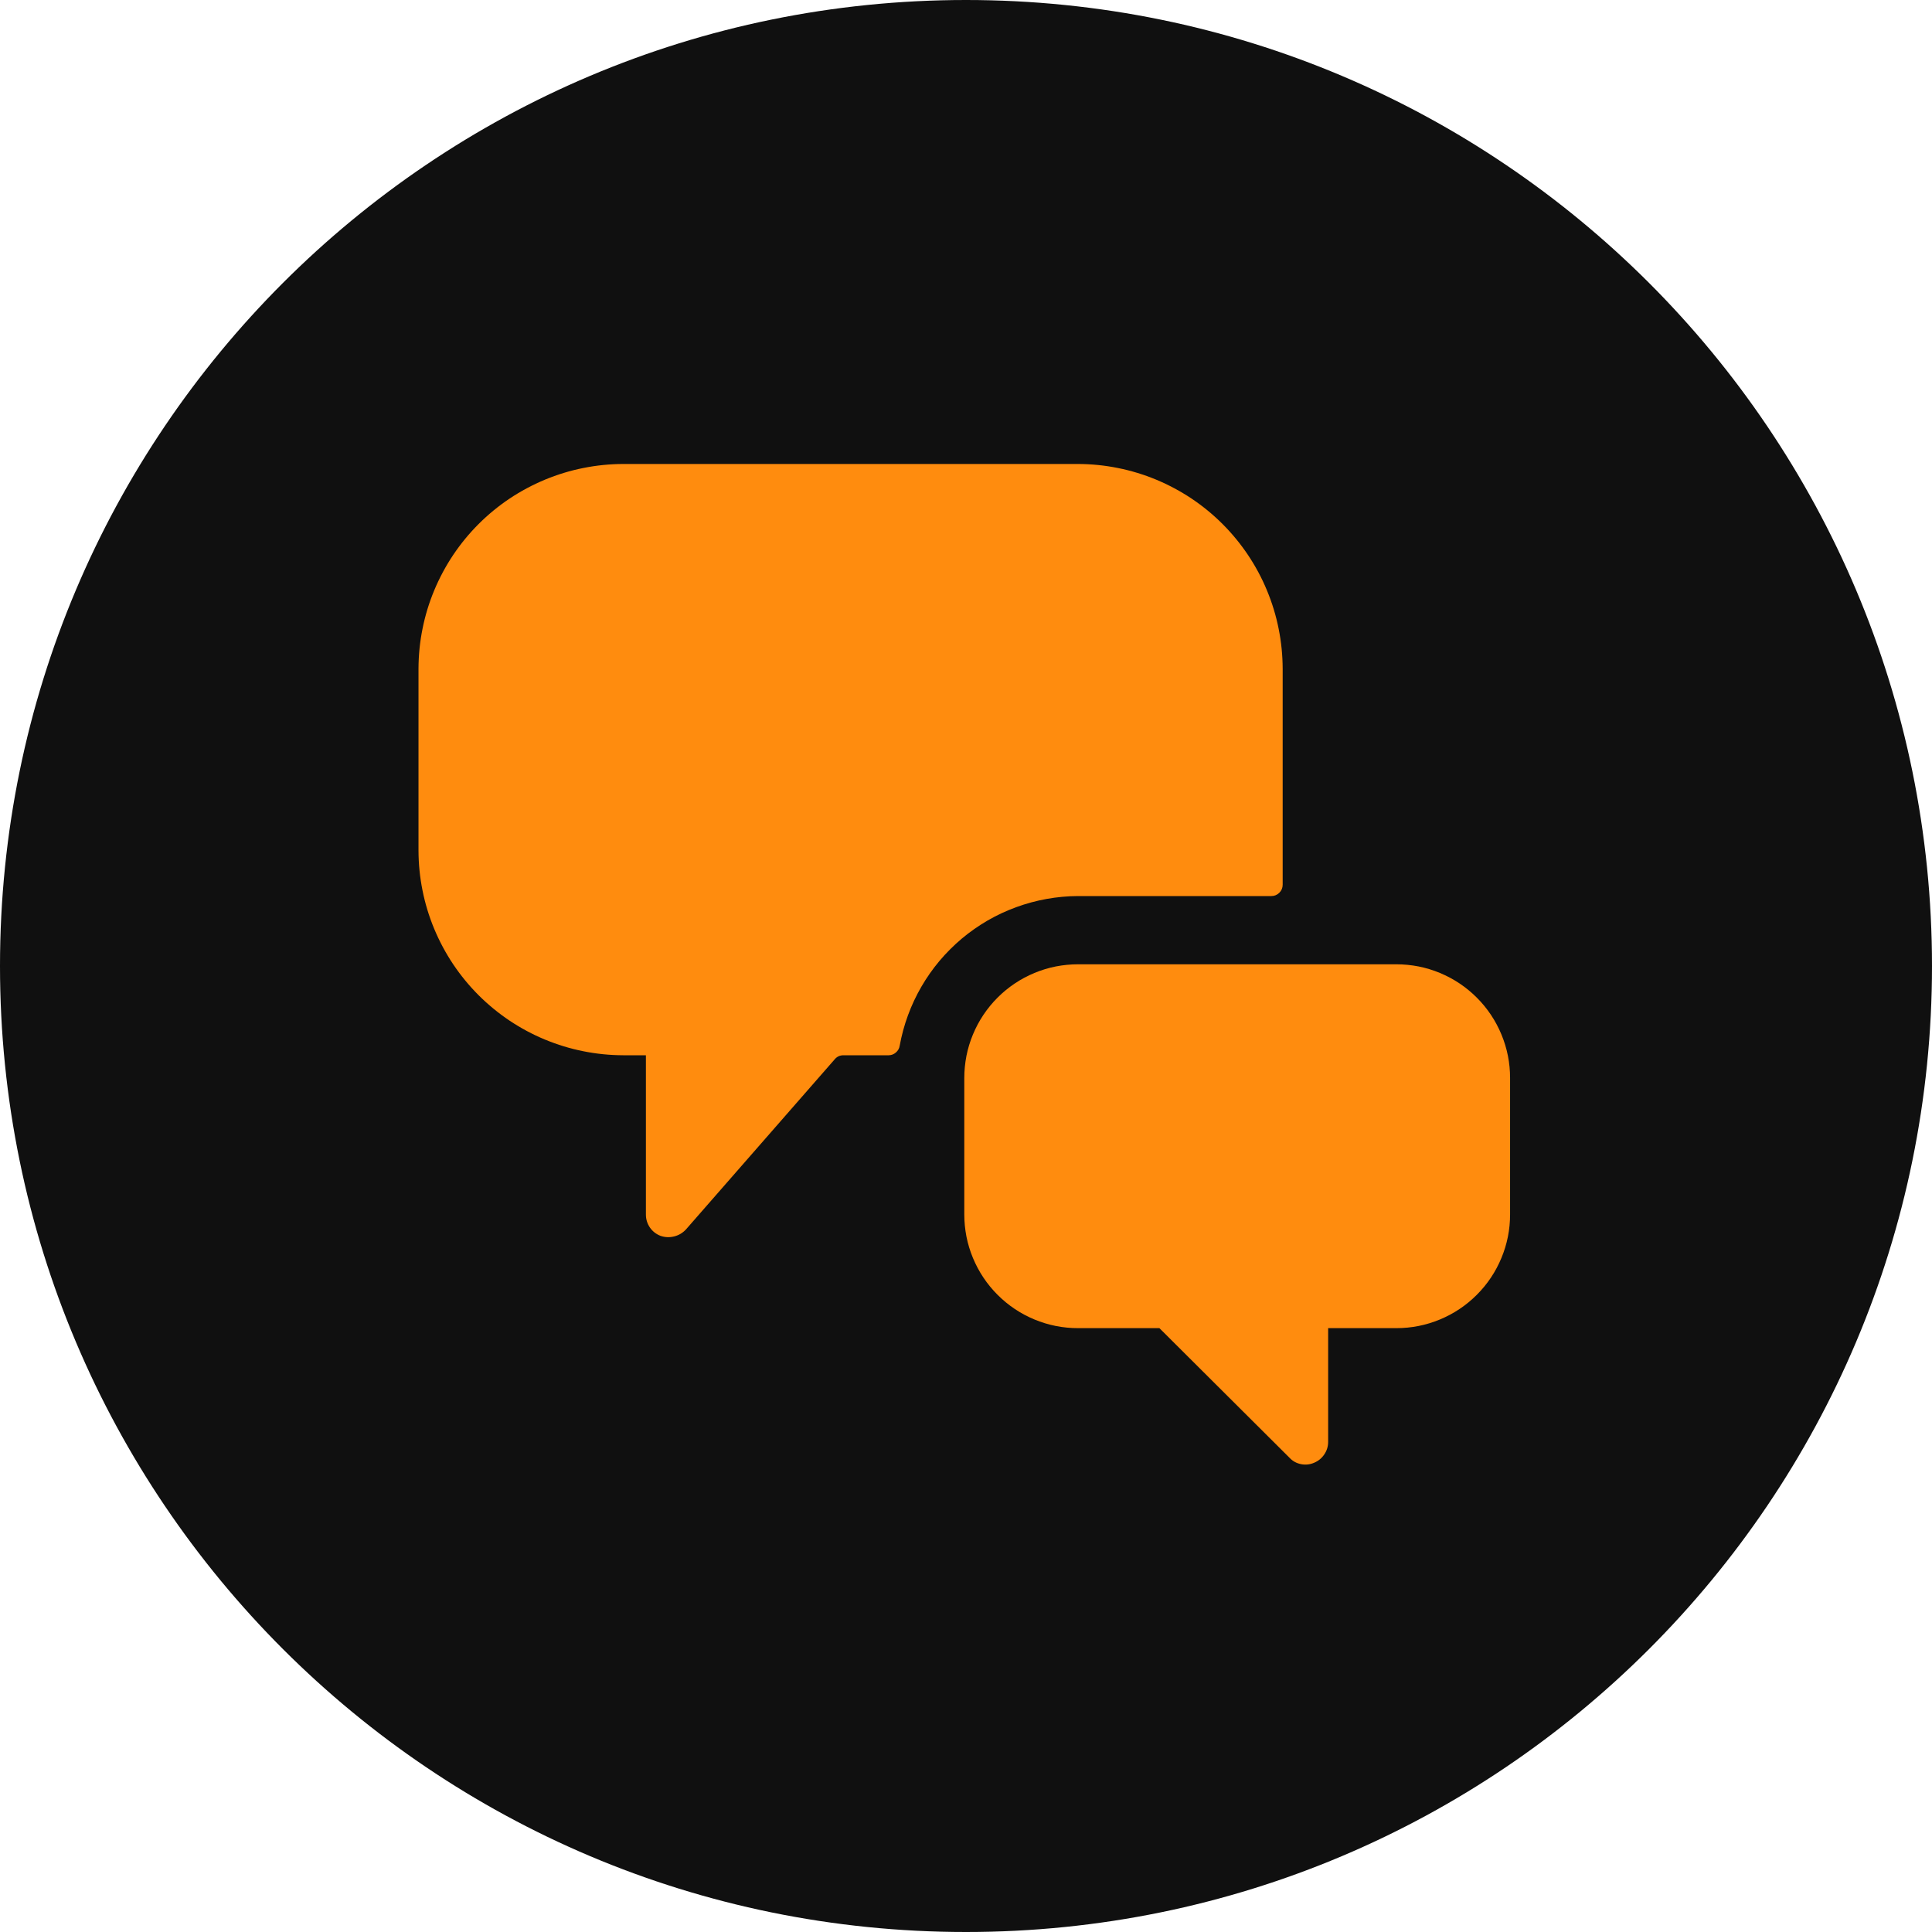
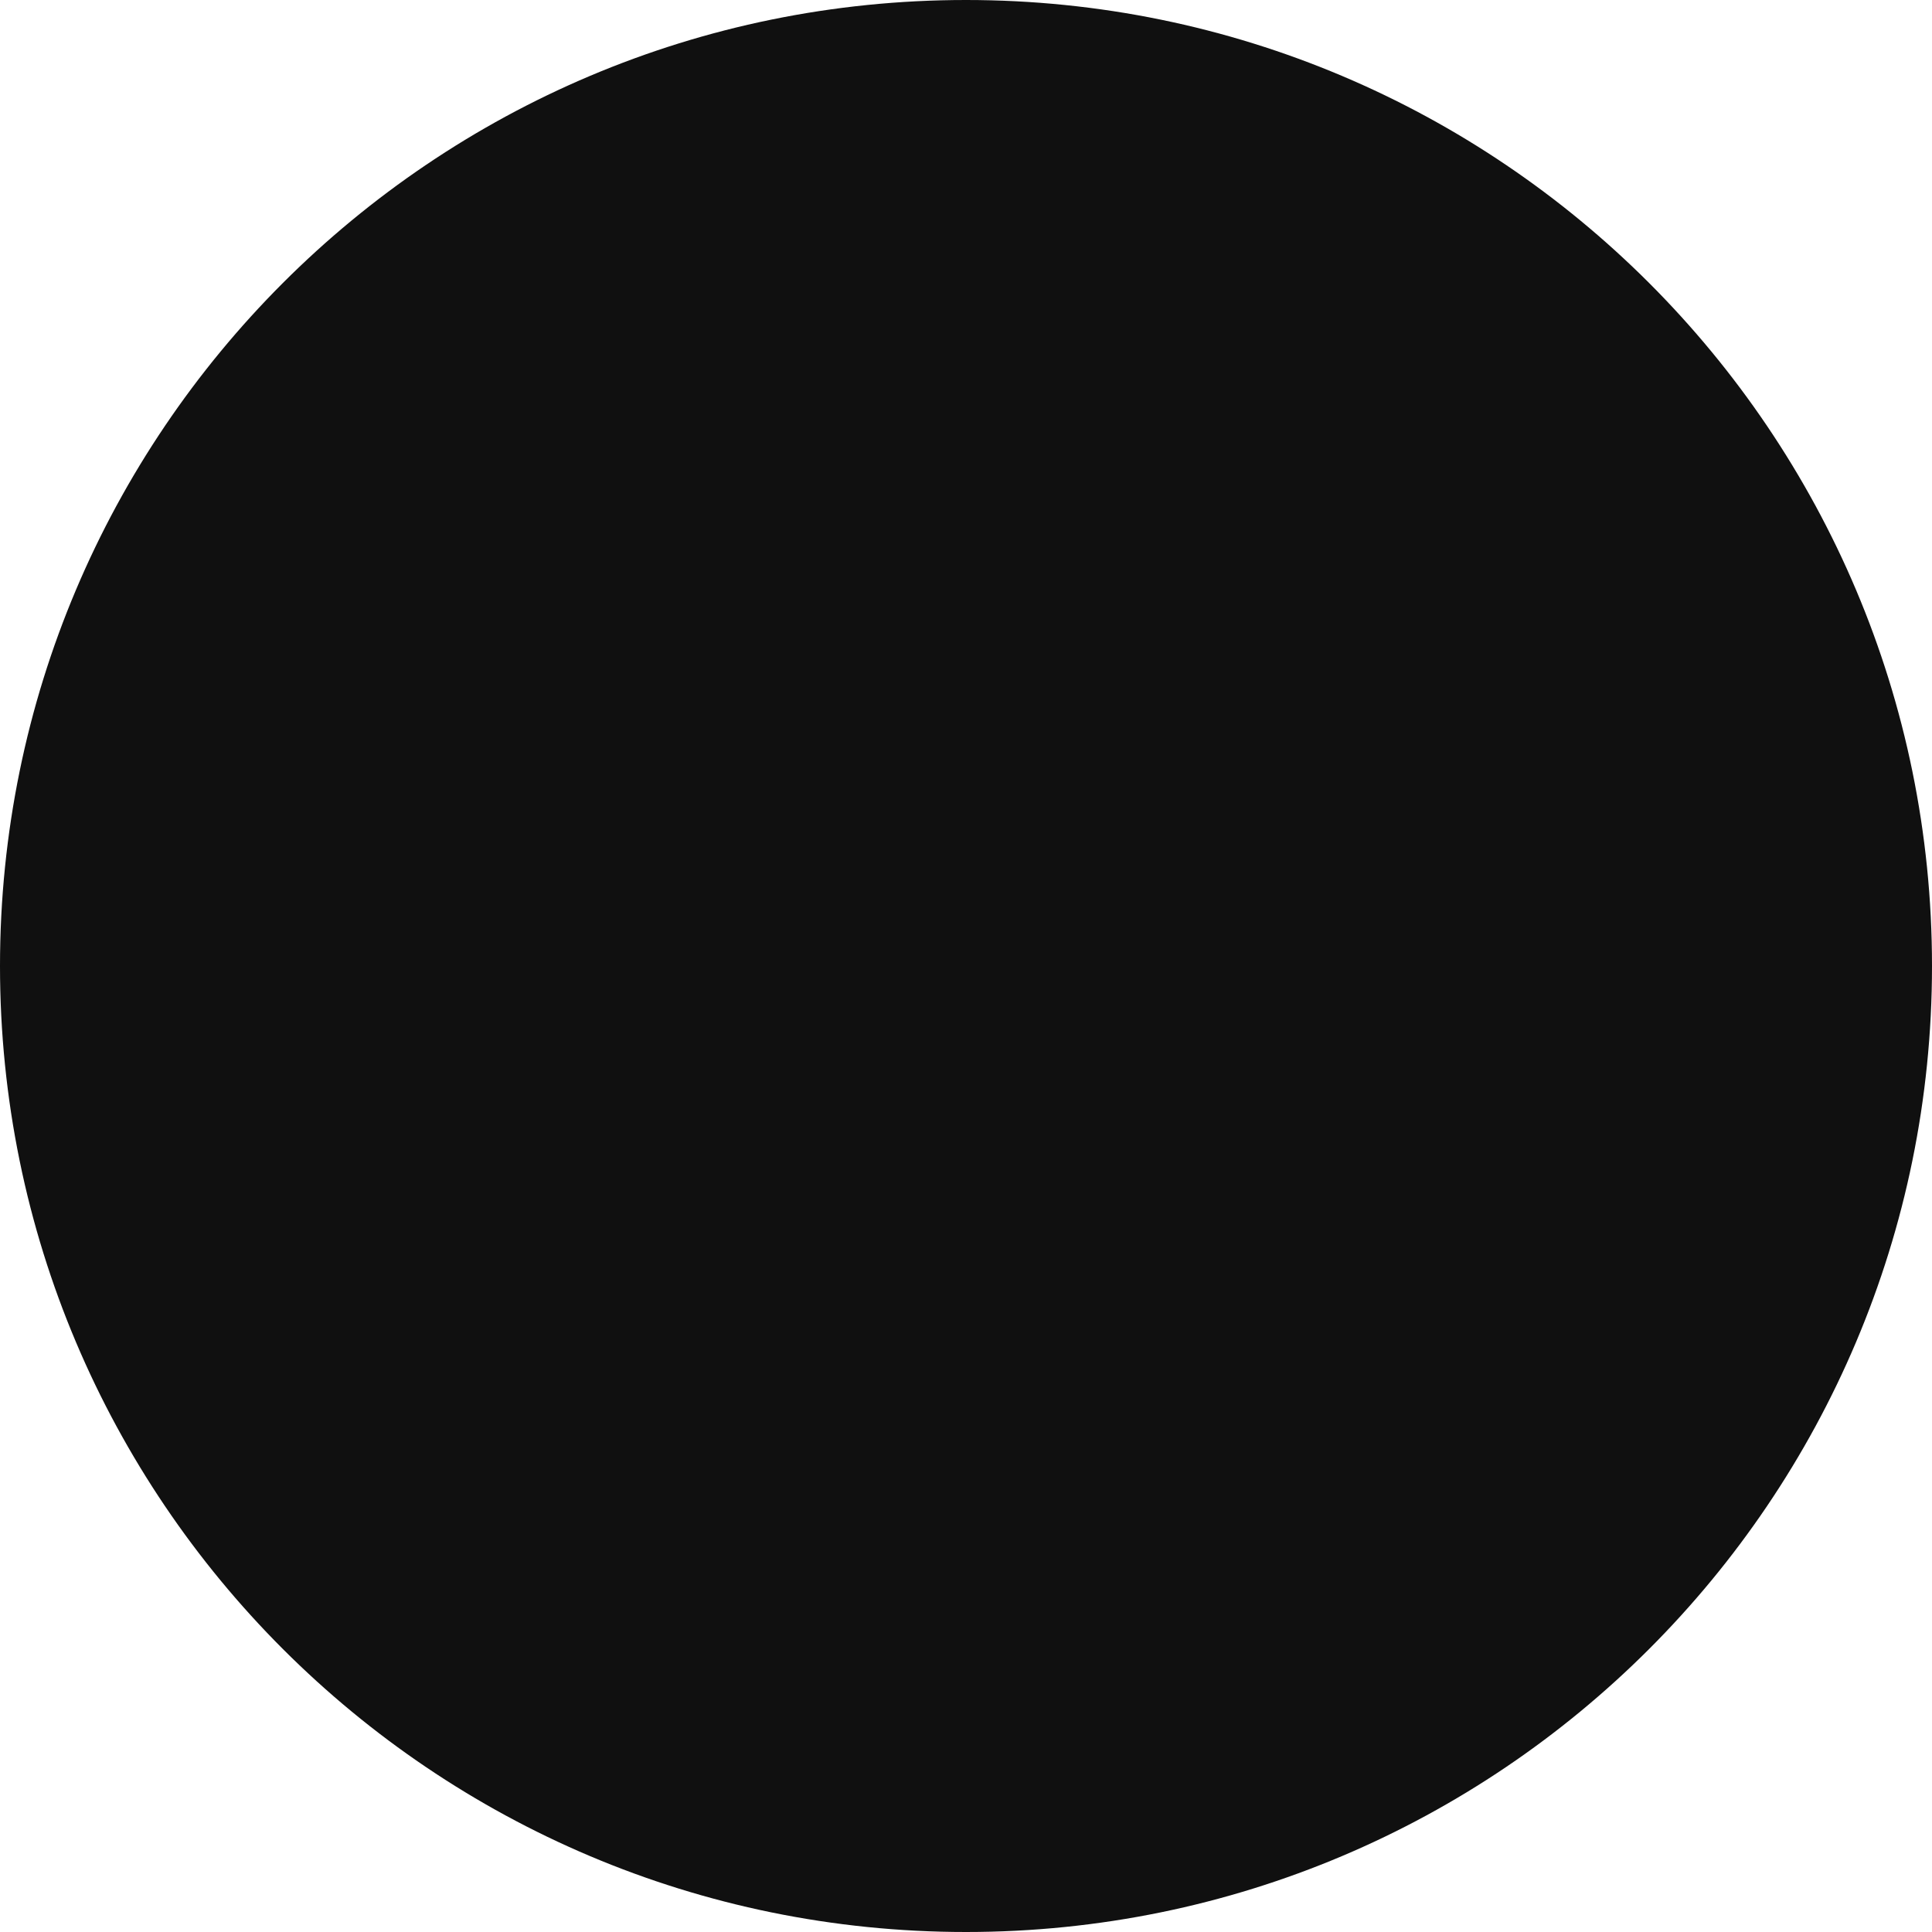
<svg xmlns="http://www.w3.org/2000/svg" width="200" zoomAndPan="magnify" viewBox="0 0 150 150" height="200" preserveAspectRatio="xMidYMid meet">
  <defs>
    <clipPath id="c1bb7126c3">
      <path d="M 75 0 C 33.578 0 0 33.578 0 75 C 0 116.422 33.578 150 75 150 C 116.422 150 150 116.422 150 75 C 150 33.578 116.422 0 75 0 Z M 75 0 " />
    </clipPath>
    <clipPath id="9e92edf6de">
      <path d="M 32.492 36 L 100 36 L 100 97 L 32.492 97 Z M 32.492 36 " />
    </clipPath>
    <clipPath id="3b2dd7c52e">
      <path d="M 74 74 L 117.242 74 L 117.242 114 L 74 114 Z M 74 74 " />
    </clipPath>
  </defs>
  <g id="61f5baf084">
    <g clip-rule="nonzero" clip-path="url(#c1bb7126c3)">
      <rect x="0" width="150" y="0" height="150" style="fill:#101010;fill-opacity:1;stroke:none;" />
    </g>
    <g clip-rule="nonzero" clip-path="url(#9e92edf6de)">
-       <path style=" stroke:none;fill-rule:nonzero;fill:#ff8c0e;fill-opacity:1;" d="M 83.695 69.57 L 98.703 69.57 C 98.945 69.57 99.156 69.484 99.328 69.312 C 99.5 69.141 99.586 68.93 99.586 68.688 L 99.586 51.914 C 99.582 50.871 99.48 49.84 99.273 48.816 C 99.07 47.793 98.766 46.801 98.367 45.84 C 97.969 44.875 97.477 43.961 96.898 43.094 C 96.316 42.227 95.66 41.426 94.922 40.688 C 94.184 39.949 93.383 39.293 92.516 38.711 C 91.648 38.133 90.734 37.645 89.77 37.242 C 88.809 36.844 87.816 36.539 86.793 36.336 C 85.77 36.129 84.738 36.027 83.695 36.023 L 48.383 36.023 C 47.34 36.027 46.309 36.129 45.285 36.336 C 44.262 36.539 43.27 36.844 42.309 37.242 C 41.344 37.645 40.43 38.133 39.562 38.711 C 38.695 39.293 37.895 39.949 37.156 40.688 C 36.418 41.426 35.762 42.227 35.18 43.094 C 34.602 43.961 34.113 44.875 33.711 45.84 C 33.312 46.801 33.008 47.793 32.805 48.816 C 32.598 49.84 32.496 50.871 32.492 51.914 L 32.492 66.039 C 32.496 67.082 32.598 68.113 32.805 69.137 C 33.008 70.16 33.312 71.152 33.711 72.113 C 34.113 73.078 34.602 73.992 35.18 74.859 C 35.762 75.727 36.418 76.527 37.156 77.266 C 37.895 78.004 38.695 78.66 39.562 79.242 C 40.43 79.82 41.344 80.312 42.309 80.711 C 43.27 81.109 44.262 81.414 45.285 81.617 C 46.309 81.824 47.34 81.926 48.383 81.93 L 50.148 81.93 L 50.148 94.289 C 50.145 94.656 50.25 94.992 50.453 95.297 C 50.66 95.598 50.938 95.816 51.277 95.949 C 51.629 96.07 51.98 96.086 52.34 95.996 C 52.699 95.906 53.004 95.727 53.258 95.453 L 64.805 82.246 C 64.977 82.039 65.203 81.934 65.473 81.93 L 69.004 81.93 C 69.219 81.926 69.402 81.852 69.562 81.711 C 69.723 81.57 69.82 81.398 69.852 81.188 C 70 80.383 70.211 79.594 70.496 78.824 C 70.777 78.059 71.125 77.316 71.535 76.609 C 71.945 75.902 72.414 75.234 72.941 74.605 C 73.469 73.98 74.047 73.402 74.672 72.875 C 75.301 72.348 75.969 71.883 76.676 71.469 C 77.387 71.059 78.125 70.715 78.895 70.434 C 79.664 70.152 80.453 69.938 81.258 69.793 C 82.062 69.648 82.875 69.574 83.695 69.57 Z M 83.695 69.57 " />
-     </g>
+       </g>
    <g clip-rule="nonzero" clip-path="url(#3b2dd7c52e)">
-       <path style=" stroke:none;fill-rule:nonzero;fill:#ff8c0e;fill-opacity:1;" d="M 117.242 83.695 C 117.242 83.117 117.188 82.543 117.074 81.973 C 116.961 81.406 116.793 80.852 116.57 80.316 C 116.348 79.781 116.078 79.273 115.754 78.789 C 115.434 78.309 115.066 77.863 114.656 77.453 C 114.246 77.043 113.801 76.676 113.32 76.355 C 112.836 76.031 112.328 75.762 111.793 75.539 C 111.258 75.316 110.703 75.148 110.137 75.035 C 109.566 74.926 108.992 74.867 108.414 74.867 L 83.695 74.867 C 83.117 74.867 82.543 74.926 81.973 75.035 C 81.406 75.148 80.852 75.316 80.316 75.539 C 79.781 75.762 79.273 76.031 78.789 76.355 C 78.309 76.676 77.863 77.043 77.453 77.453 C 77.043 77.863 76.676 78.309 76.355 78.789 C 76.031 79.273 75.762 79.781 75.539 80.316 C 75.316 80.852 75.148 81.406 75.035 81.973 C 74.926 82.543 74.867 83.117 74.867 83.695 L 74.867 94.289 C 74.867 94.867 74.926 95.441 75.035 96.012 C 75.148 96.578 75.316 97.133 75.539 97.668 C 75.762 98.203 76.031 98.711 76.355 99.195 C 76.676 99.676 77.043 100.121 77.453 100.531 C 77.863 100.941 78.309 101.309 78.789 101.629 C 79.273 101.953 79.781 102.223 80.316 102.445 C 80.852 102.668 81.406 102.836 81.973 102.949 C 82.543 103.062 83.117 103.117 83.695 103.117 L 90.016 103.117 L 100.117 113.18 C 100.359 113.441 100.66 113.605 101.008 113.676 C 101.355 113.746 101.695 113.711 102.023 113.57 C 102.352 113.434 102.617 113.219 102.816 112.922 C 103.016 112.629 103.117 112.301 103.117 111.945 L 103.117 103.117 L 108.414 103.117 C 108.992 103.117 109.566 103.062 110.137 102.949 C 110.703 102.836 111.258 102.668 111.793 102.445 C 112.328 102.223 112.836 101.953 113.32 101.629 C 113.801 101.309 114.246 100.941 114.656 100.531 C 115.066 100.121 115.434 99.676 115.754 99.195 C 116.078 98.711 116.348 98.203 116.57 97.668 C 116.793 97.133 116.961 96.578 117.074 96.012 C 117.188 95.441 117.242 94.867 117.242 94.289 Z M 117.242 83.695 " />
-     </g>
+       </g>
  </g>
</svg>